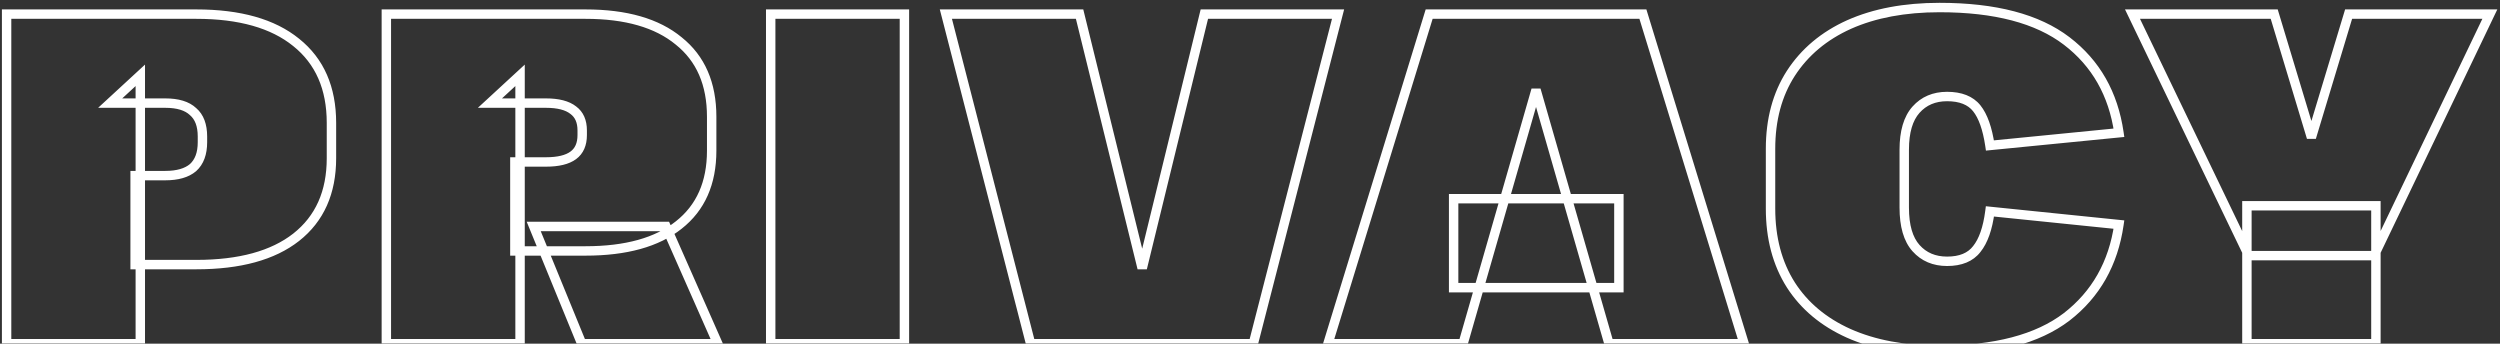
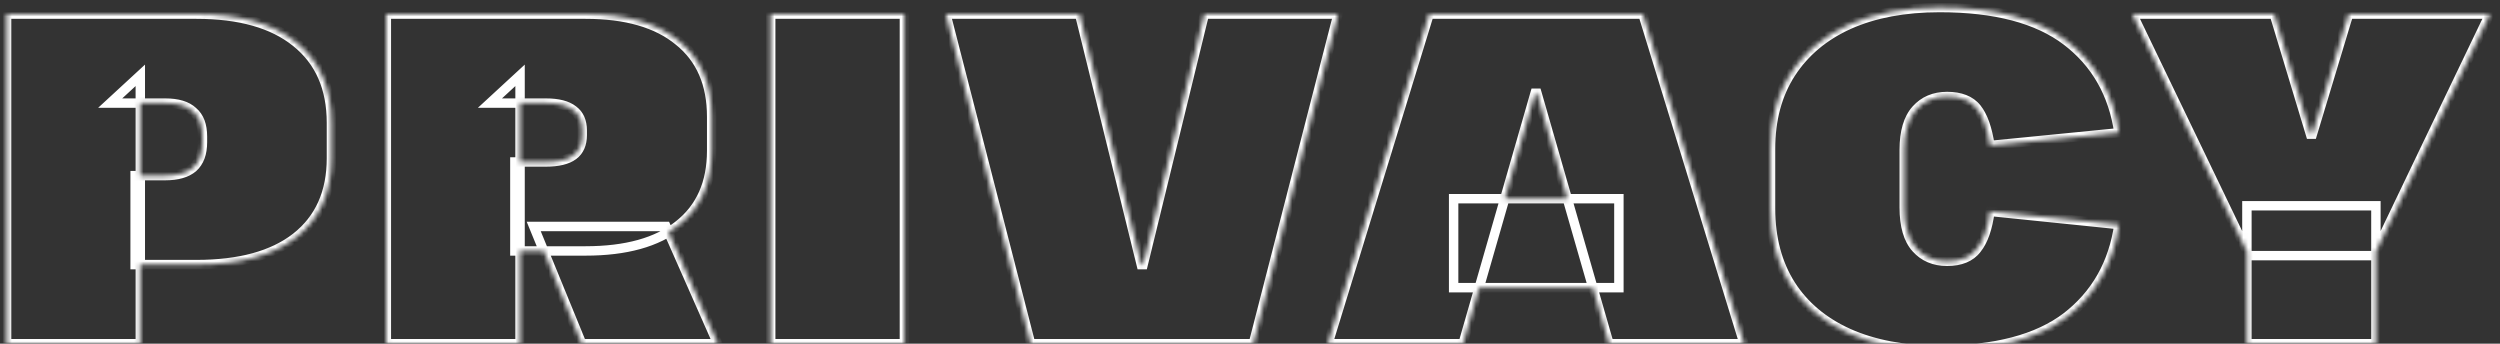
<svg xmlns="http://www.w3.org/2000/svg" width="531" height="73" viewBox="0 0 531 73" fill="none">
  <rect x="0" y="0" width="531" height="73" fill="#333333" stroke="none" />
  <mask id="path-1-outside-1_2141_836" maskUnits="userSpaceOnUse" x="0" y="0" width="531" height="76" fill="black">
-     <rect fill="white" width="531" height="76" />
-     <path d="M1.4 3H41.7C50.9 3 57.967 5 62.9 9C67.9 13 70.4 18.7 70.4 26.1V33.6C70.4 40.867 67.9 46.467 62.9 50.4C57.967 54.267 50.9 56.2 41.7 56.2H28.7V37.3H35.1C37.7 37.3 39.667 36.733 41 35.6C42.333 34.4 43 32.6 43 30.2V29C43 26.6 42.333 24.833 41 23.7C39.733 22.5 37.767 21.9 35.1 21.9H23.4L29.8 16V73H1.4V3ZM82.06 3H124.36C132.96 3 139.56 4.9 144.16 8.7C148.827 12.433 151.16 17.8 151.16 24.8V32C151.16 38.867 148.827 44.133 144.16 47.8C139.56 51.467 132.96 53.3 124.36 53.3H109.36V34.4H115.96C118.56 34.4 120.493 33.933 121.76 33C123.027 32.067 123.66 30.633 123.66 28.7V27.7C123.66 25.767 123.027 24.333 121.76 23.4C120.493 22.4 118.56 21.9 115.96 21.9H104.06L110.46 16V73H82.06V3ZM113.36 48.1H141.46L152.46 73H123.56L113.36 48.1ZM192.097 3V73H163.697V3H192.097ZM200.904 3H229.304L242.404 56.2H242.804L255.804 3H284.204L266.204 73H218.904L200.904 3ZM303.552 3H348.952L370.452 73H341.752L326.452 19.8H326.052L310.752 73H282.052L303.552 3ZM308.752 42.2H343.852V61.1H308.752V42.2ZM411.862 74.4C404.462 74.4 398.062 73.2 392.662 70.8C387.328 68.4 383.228 64.967 380.362 60.5C377.495 55.967 376.062 50.567 376.062 44.3V31.6C376.062 25.4 377.495 20.067 380.362 15.6C383.295 11.067 387.428 7.6 392.762 5.2C398.162 2.8 404.562 1.6 411.962 1.6C423.762 1.6 432.762 3.967 438.962 8.7C445.162 13.433 448.862 19.933 450.062 28.2L422.662 30.9C422.128 27.3 421.195 24.667 419.862 23C418.528 21.333 416.428 20.5 413.562 20.5C410.828 20.5 408.628 21.433 406.962 23.3C405.295 25.167 404.462 28 404.462 31.8V44.1C404.462 47.967 405.295 50.833 406.962 52.7C408.628 54.567 410.828 55.5 413.562 55.5C416.428 55.5 418.528 54.633 419.862 52.9C421.262 51.167 422.195 48.5 422.662 44.9L450.062 47.7C448.862 55.967 445.162 62.5 438.962 67.3C432.762 72.033 423.728 74.4 411.862 74.4ZM452.943 3H483.043L490.743 28.5H491.143L498.843 3H528.843L504.243 54.3H477.643L452.943 3ZM477.243 43.7H504.643V73H477.243V43.7Z" />
+     <path d="M1.4 3H41.7C50.9 3 57.967 5 62.9 9C67.9 13 70.4 18.7 70.4 26.1V33.6C70.4 40.867 67.9 46.467 62.9 50.4C57.967 54.267 50.9 56.2 41.7 56.2H28.7V37.3H35.1C37.7 37.3 39.667 36.733 41 35.6C42.333 34.4 43 32.6 43 30.2V29C43 26.6 42.333 24.833 41 23.7C39.733 22.5 37.767 21.9 35.1 21.9H23.4L29.8 16V73H1.4V3M82.06 3H124.36C132.96 3 139.56 4.9 144.16 8.7C148.827 12.433 151.16 17.8 151.16 24.8V32C151.16 38.867 148.827 44.133 144.16 47.8C139.56 51.467 132.96 53.3 124.36 53.3H109.36V34.4H115.96C118.56 34.4 120.493 33.933 121.76 33C123.027 32.067 123.66 30.633 123.66 28.7V27.7C123.66 25.767 123.027 24.333 121.76 23.4C120.493 22.4 118.56 21.9 115.96 21.9H104.06L110.46 16V73H82.06V3ZM113.36 48.1H141.46L152.46 73H123.56L113.36 48.1ZM192.097 3V73H163.697V3H192.097ZM200.904 3H229.304L242.404 56.2H242.804L255.804 3H284.204L266.204 73H218.904L200.904 3ZM303.552 3H348.952L370.452 73H341.752L326.452 19.8H326.052L310.752 73H282.052L303.552 3ZM308.752 42.2H343.852V61.1H308.752V42.2ZM411.862 74.4C404.462 74.4 398.062 73.2 392.662 70.8C387.328 68.4 383.228 64.967 380.362 60.5C377.495 55.967 376.062 50.567 376.062 44.3V31.6C376.062 25.4 377.495 20.067 380.362 15.6C383.295 11.067 387.428 7.6 392.762 5.2C398.162 2.8 404.562 1.6 411.962 1.6C423.762 1.6 432.762 3.967 438.962 8.7C445.162 13.433 448.862 19.933 450.062 28.2L422.662 30.9C422.128 27.3 421.195 24.667 419.862 23C418.528 21.333 416.428 20.5 413.562 20.5C410.828 20.5 408.628 21.433 406.962 23.3C405.295 25.167 404.462 28 404.462 31.8V44.1C404.462 47.967 405.295 50.833 406.962 52.7C408.628 54.567 410.828 55.5 413.562 55.5C416.428 55.5 418.528 54.633 419.862 52.9C421.262 51.167 422.195 48.5 422.662 44.9L450.062 47.7C448.862 55.967 445.162 62.5 438.962 67.3C432.762 72.033 423.728 74.4 411.862 74.4ZM452.943 3H483.043L490.743 28.5H491.143L498.843 3H528.843L504.243 54.3H477.643L452.943 3ZM477.243 43.7H504.643V73H477.243V43.7Z" />
  </mask>
  <path d="M1.4 3V2H0.4V3H1.4ZM62.9 9L62.27 9.777L62.275 9.781L62.9 9ZM62.9 50.4L63.517 51.187L63.518 51.186L62.9 50.4ZM28.7 56.2H27.7V57.2H28.7V56.2ZM28.7 37.3V36.3H27.7V37.3H28.7ZM41 35.6L41.648 36.362L41.658 36.353L41.669 36.343L41 35.6ZM41 23.7L40.312 24.426L40.332 24.445L40.352 24.462L41 23.7ZM23.4 21.9L22.722 21.165L20.84 22.9H23.4V21.9ZM29.8 16H30.8V13.718L29.122 15.265L29.8 16ZM29.8 73V74H30.8V73H29.8ZM1.4 73H0.4V74H1.4V73ZM1.4 4H41.7V2H1.4V4ZM41.7 4C50.771 4 57.58 5.974 62.27 9.777L63.53 8.223C58.354 4.026 51.029 2 41.7 2V4ZM62.275 9.781C66.999 13.56 69.4 18.951 69.4 26.1H71.4C71.4 18.449 68.8 12.44 63.525 8.219L62.275 9.781ZM69.4 26.1V33.6H71.4V26.1H69.4ZM69.4 33.6C69.4 40.609 67.004 45.899 62.282 49.614L63.518 51.186C68.796 47.035 71.4 41.124 71.4 33.6H69.4ZM62.283 49.613C57.591 53.29 50.777 55.2 41.7 55.2V57.2C51.023 57.2 58.342 55.243 63.517 51.187L62.283 49.613ZM41.7 55.2H28.7V57.2H41.7V55.2ZM29.7 56.2V37.3H27.7V56.2H29.7ZM28.7 38.3H35.1V36.3H28.7V38.3ZM35.1 38.3C37.826 38.3 40.063 37.708 41.648 36.362L40.352 34.838C39.27 35.758 37.574 36.3 35.1 36.3V38.3ZM41.669 36.343C43.278 34.895 44 32.783 44 30.2H42C42 32.417 41.389 33.904 40.331 34.857L41.669 36.343ZM44 30.2V29H42V30.2H44ZM44 29C44 26.421 43.279 24.325 41.648 22.938L40.352 24.462C41.388 25.342 42 26.779 42 29H44ZM41.688 22.974C40.158 21.525 37.891 20.9 35.1 20.9V22.9C37.642 22.9 39.309 23.475 40.312 24.426L41.688 22.974ZM35.1 20.9H23.4V22.9H35.1V20.9ZM24.078 22.635L30.478 16.735L29.122 15.265L22.722 21.165L24.078 22.635ZM28.8 16V73H30.8V16H28.8ZM29.8 72H1.4V74H29.8V72ZM2.4 73V3H0.4V73H2.4ZM82.06 3V2H81.06V3H82.06ZM144.16 8.7L143.523 9.471L143.529 9.476L143.535 9.481L144.16 8.7ZM144.16 47.8L143.542 47.014L143.537 47.018L144.16 47.8ZM109.36 53.3H108.36V54.3H109.36V53.3ZM109.36 34.4V33.4H108.36V34.4H109.36ZM121.76 33L122.353 33.805L122.353 33.805L121.76 33ZM121.76 23.4L121.141 24.185L121.154 24.195L121.167 24.205L121.76 23.4ZM104.06 21.9L103.382 21.165L101.5 22.9H104.06V21.9ZM110.46 16H111.46V13.718L109.782 15.265L110.46 16ZM110.46 73V74H111.46V73H110.46ZM82.06 73H81.06V74H82.06V73ZM113.36 48.1V47.1H111.87L112.435 48.479L113.36 48.1ZM141.46 48.1L142.375 47.696L142.112 47.1H141.46V48.1ZM152.46 73V74H153.995L153.375 72.596L152.46 73ZM123.56 73L122.635 73.379L122.889 74H123.56V73ZM82.06 4H124.36V2H82.06V4ZM124.36 4C132.828 4 139.167 5.872 143.523 9.471L144.797 7.929C139.953 3.928 133.092 2 124.36 2V4ZM143.535 9.481C147.923 12.991 150.16 18.046 150.16 24.8H152.16C152.16 17.555 149.731 11.876 144.785 7.919L143.535 9.481ZM150.16 24.8V32H152.16V24.8H150.16ZM150.16 32C150.16 38.614 147.928 43.568 143.542 47.014L144.778 48.586C149.726 44.699 152.16 39.119 152.16 32H150.16ZM143.537 47.018C139.179 50.491 132.835 52.3 124.36 52.3V54.3C133.085 54.3 139.941 52.442 144.783 48.582L143.537 47.018ZM124.36 52.3H109.36V54.3H124.36V52.3ZM110.36 53.3V34.4H108.36V53.3H110.36ZM109.36 35.4H115.96V33.4H109.36V35.4ZM115.96 35.4C118.647 35.4 120.835 34.924 122.353 33.805L121.167 32.195C120.152 32.943 118.474 33.4 115.96 33.4V35.4ZM122.353 33.805C123.935 32.64 124.66 30.87 124.66 28.7H122.66C122.66 30.397 122.119 31.494 121.167 32.195L122.353 33.805ZM124.66 28.7V27.7H122.66V28.7H124.66ZM124.66 27.7C124.66 25.53 123.935 23.76 122.353 22.595L121.167 24.205C122.119 24.906 122.66 26.003 122.66 27.7H124.66ZM122.38 22.615C120.857 21.413 118.657 20.9 115.96 20.9V22.9C118.463 22.9 120.13 23.387 121.141 24.185L122.38 22.615ZM115.96 20.9H104.06V22.9H115.96V20.9ZM104.738 22.635L111.138 16.735L109.782 15.265L103.382 21.165L104.738 22.635ZM109.46 16V73H111.46V16H109.46ZM110.46 72H82.06V74H110.46V72ZM83.06 73V3H81.06V73H83.06ZM113.36 49.1H141.46V47.1H113.36V49.1ZM140.545 48.504L151.545 73.404L153.375 72.596L142.375 47.696L140.545 48.504ZM152.46 72H123.56V74H152.46V72ZM124.486 72.621L114.286 47.721L112.435 48.479L122.635 73.379L124.486 72.621ZM192.097 3H193.097V2H192.097V3ZM192.097 73V74H193.097V73H192.097ZM163.697 73H162.697V74H163.697V73ZM163.697 3V2H162.697V3H163.697ZM191.097 3V73H193.097V3H191.097ZM192.097 72H163.697V74H192.097V72ZM164.697 73V3H162.697V73H164.697ZM163.697 4H192.097V2H163.697V4ZM200.904 3V2H199.614L199.935 3.249L200.904 3ZM229.304 3L230.275 2.761L230.088 2H229.304V3ZM242.404 56.2L241.433 56.439L241.62 57.2H242.404V56.2ZM242.804 56.2V57.2H243.589L243.775 56.437L242.804 56.2ZM255.804 3V2H255.019L254.832 2.763L255.804 3ZM284.204 3L285.172 3.249L285.494 2H284.204V3ZM266.204 73V74H266.979L267.172 73.249L266.204 73ZM218.904 73L217.935 73.249L218.129 74H218.904V73ZM200.904 4H229.304V2H200.904V4ZM228.333 3.239L241.433 56.439L243.375 55.961L230.275 2.761L228.333 3.239ZM242.404 57.2H242.804V55.2H242.404V57.2ZM243.775 56.437L256.775 3.237L254.832 2.763L241.832 55.963L243.775 56.437ZM255.804 4H284.204V2H255.804V4ZM283.235 2.751L265.235 72.751L267.172 73.249L285.172 3.249L283.235 2.751ZM266.204 72H218.904V74H266.204V72ZM219.872 72.751L201.872 2.751L199.935 3.249L217.935 73.249L219.872 72.751ZM303.552 3V2H302.813L302.596 2.706L303.552 3ZM348.952 3L349.908 2.706L349.691 2H348.952V3ZM370.452 73V74H371.806L371.408 72.706L370.452 73ZM341.752 73L340.791 73.276L340.999 74H341.752V73ZM326.452 19.8L327.413 19.524L327.205 18.8H326.452V19.8ZM326.052 19.8V18.8H325.299L325.091 19.524L326.052 19.8ZM310.752 73V74H311.505L311.713 73.276L310.752 73ZM282.052 73L281.096 72.706L280.699 74H282.052V73ZM308.752 42.2V41.2H307.752V42.2H308.752ZM343.852 42.2H344.852V41.2H343.852V42.2ZM343.852 61.1V62.1H344.852V61.1H343.852ZM308.752 61.1H307.752V62.1H308.752V61.1ZM303.552 4H348.952V2H303.552V4ZM347.996 3.294L369.496 73.294L371.408 72.706L349.908 2.706L347.996 3.294ZM370.452 72H341.752V74H370.452V72ZM342.713 72.724L327.413 19.524L325.491 20.076L340.791 73.276L342.713 72.724ZM326.452 18.8H326.052V20.8H326.452V18.8ZM325.091 19.524L309.791 72.724L311.713 73.276L327.013 20.076L325.091 19.524ZM310.752 72H282.052V74H310.752V72ZM283.008 73.294L304.508 3.294L302.596 2.706L281.096 72.706L283.008 73.294ZM308.752 43.2H343.852V41.2H308.752V43.2ZM342.852 42.2V61.1H344.852V42.2H342.852ZM343.852 60.1H308.752V62.1H343.852V60.1ZM309.752 61.1V42.2H307.752V61.1H309.752ZM392.662 70.8L392.251 71.712L392.256 71.714L392.662 70.8ZM380.362 60.5L379.517 61.035L379.52 61.04L380.362 60.5ZM380.362 15.6L379.522 15.057L379.52 15.06L380.362 15.6ZM392.762 5.2L392.356 4.286L392.351 4.288L392.762 5.2ZM438.962 8.7L438.355 9.495L438.355 9.495L438.962 8.7ZM450.062 28.2L450.16 29.195L451.202 29.093L451.051 28.056L450.062 28.2ZM422.662 30.9L421.673 31.047L421.812 31.989L422.76 31.895L422.662 30.9ZM419.862 23L419.081 23.625L419.081 23.625L419.862 23ZM406.962 23.3L407.708 23.966L407.708 23.966L406.962 23.3ZM419.862 52.9L419.084 52.272L419.076 52.281L419.069 52.29L419.862 52.9ZM422.662 44.9L422.763 43.905L421.795 43.806L421.67 44.771L422.662 44.9ZM450.062 47.7L451.051 47.844L451.201 46.811L450.163 46.705L450.062 47.7ZM438.962 67.3L439.569 68.095L439.574 68.091L438.962 67.3ZM411.862 73.4C404.567 73.4 398.312 72.217 393.068 69.886L392.256 71.714C397.811 74.183 404.356 75.4 411.862 75.4V73.4ZM393.072 69.888C387.897 67.559 383.955 64.247 381.203 59.96L379.52 61.04C382.502 65.686 386.76 69.241 392.251 71.712L393.072 69.888ZM381.207 59.965C378.457 55.617 377.062 50.41 377.062 44.3H375.062C375.062 50.724 376.533 56.316 379.517 61.035L381.207 59.965ZM377.062 44.3V31.6H375.062V44.3H377.062ZM377.062 31.6C377.062 25.559 378.456 20.42 381.203 16.14L379.52 15.06C376.534 19.713 375.062 25.241 375.062 31.6H377.062ZM381.201 16.143C384.021 11.785 387.999 8.44 393.172 6.112L392.351 4.288C386.858 6.76 382.569 10.348 379.522 15.057L381.201 16.143ZM393.168 6.114C398.412 3.783 404.667 2.6 411.962 2.6V0.6C404.456 0.6 397.911 1.817 392.356 4.286L393.168 6.114ZM411.962 2.6C423.649 2.6 432.398 4.947 438.355 9.495L439.569 7.905C433.125 2.986 423.874 0.6 411.962 0.6V2.6ZM438.355 9.495C444.331 14.057 447.907 20.316 449.072 28.344L451.051 28.056C449.817 19.551 445.992 12.809 439.569 7.905L438.355 9.495ZM449.964 27.205L422.564 29.905L422.76 31.895L450.16 29.195L449.964 27.205ZM423.651 30.753C423.108 27.087 422.139 24.246 420.643 22.375L419.081 23.625C420.251 25.087 421.149 27.513 421.673 31.047L423.651 30.753ZM420.643 22.375C419.059 20.396 416.621 19.5 413.562 19.5V21.5C416.236 21.5 417.997 22.27 419.081 23.625L420.643 22.375ZM413.562 19.5C410.573 19.5 408.091 20.534 406.216 22.634L407.708 23.966C409.166 22.333 411.084 21.5 413.562 21.5V19.5ZM406.216 22.634C404.319 24.759 403.462 27.878 403.462 31.8H405.462C405.462 28.122 406.271 25.575 407.708 23.966L406.216 22.634ZM403.462 31.8V44.1H405.462V31.8H403.462ZM403.462 44.1C403.462 48.084 404.316 51.239 406.216 53.366L407.708 52.034C406.274 50.428 405.462 47.85 405.462 44.1H403.462ZM406.216 53.366C408.091 55.466 410.573 56.5 413.562 56.5V54.5C411.084 54.5 409.166 53.667 407.708 52.034L406.216 53.366ZM413.562 56.5C416.634 56.5 419.076 55.562 420.654 53.51L419.069 52.29C417.981 53.705 416.223 54.5 413.562 54.5V56.5ZM420.64 53.528C422.207 51.587 423.176 48.708 423.653 45.029L421.67 44.771C421.214 48.292 420.316 50.746 419.084 52.272L420.64 53.528ZM422.56 45.895L449.96 48.695L450.163 46.705L422.763 43.905L422.56 45.895ZM449.072 47.556C447.907 55.585 444.33 61.879 438.35 66.509L439.574 68.091C445.993 63.121 449.817 56.348 451.051 47.844L449.072 47.556ZM438.355 66.505C432.399 71.052 423.617 73.4 411.862 73.4V75.4C423.839 75.4 433.124 73.015 439.569 68.095L438.355 66.505ZM452.943 3V2H451.352L452.042 3.434L452.943 3ZM483.043 3L484 2.711L483.786 2H483.043V3ZM490.743 28.5L489.786 28.789L490 29.5H490.743V28.5ZM491.143 28.5V29.5H491.886L492.1 28.789L491.143 28.5ZM498.843 3V2H498.1L497.886 2.711L498.843 3ZM528.843 3L529.745 3.432L530.432 2H528.843V3ZM504.243 54.3V55.3H504.872L505.145 54.732L504.243 54.3ZM477.643 54.3L476.742 54.734L477.015 55.3H477.643V54.3ZM477.243 43.7V42.7H476.243V43.7H477.243ZM504.643 43.7H505.643V42.7H504.643V43.7ZM504.643 73V74H505.643V73H504.643ZM477.243 73H476.243V74H477.243V73ZM452.943 4H483.043V2H452.943V4ZM482.086 3.289L489.786 28.789L491.7 28.211L484 2.711L482.086 3.289ZM490.743 29.5H491.143V27.5H490.743V29.5ZM492.1 28.789L499.8 3.289L497.886 2.711L490.186 28.211L492.1 28.789ZM498.843 4H528.843V2H498.843V4ZM527.941 2.568L503.341 53.868L505.145 54.732L529.745 3.432L527.941 2.568ZM504.243 53.3H477.643V55.3H504.243V53.3ZM478.544 53.866L453.844 2.566L452.042 3.434L476.742 54.734L478.544 53.866ZM477.243 44.7H504.643V42.7H477.243V44.7ZM503.643 43.7V73H505.643V43.7H503.643ZM504.643 72H477.243V74H504.643V72ZM478.243 73V43.7H476.243V73H478.243Z" fill="white" mask="url(#path-1-outside-1_2141_836)" />
</svg>